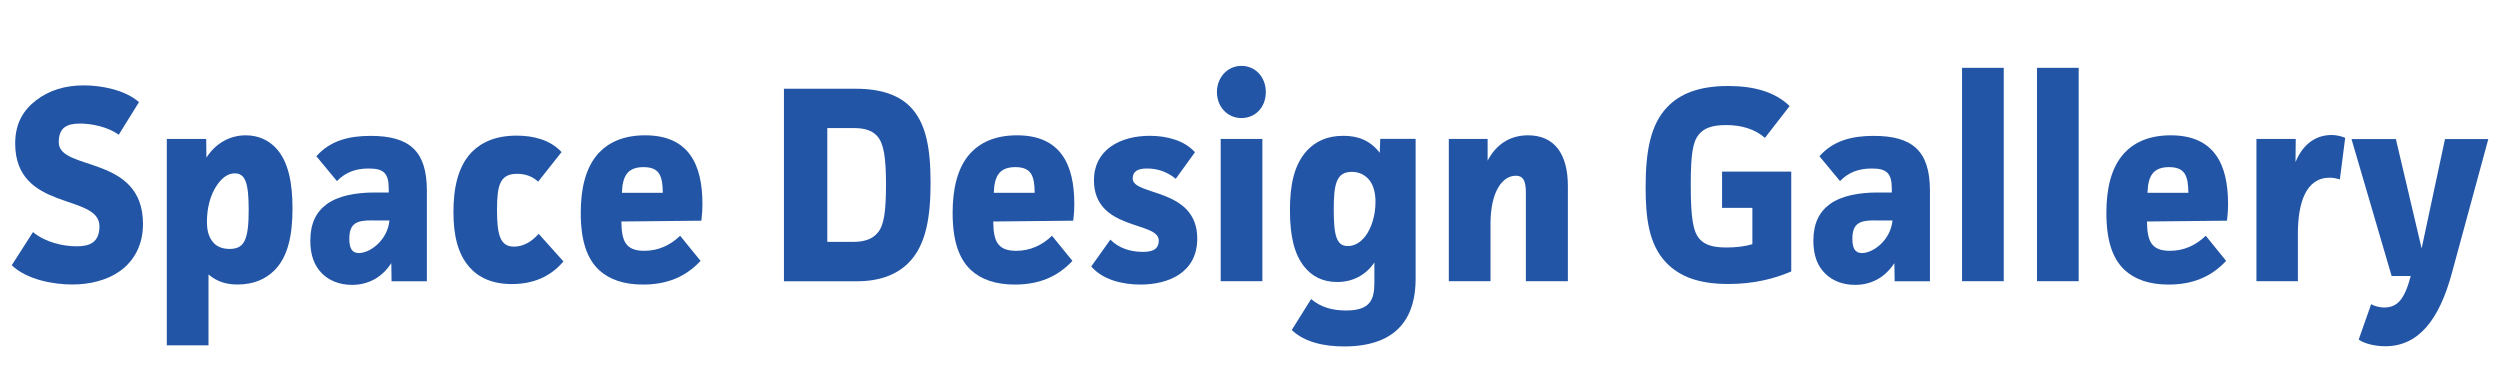
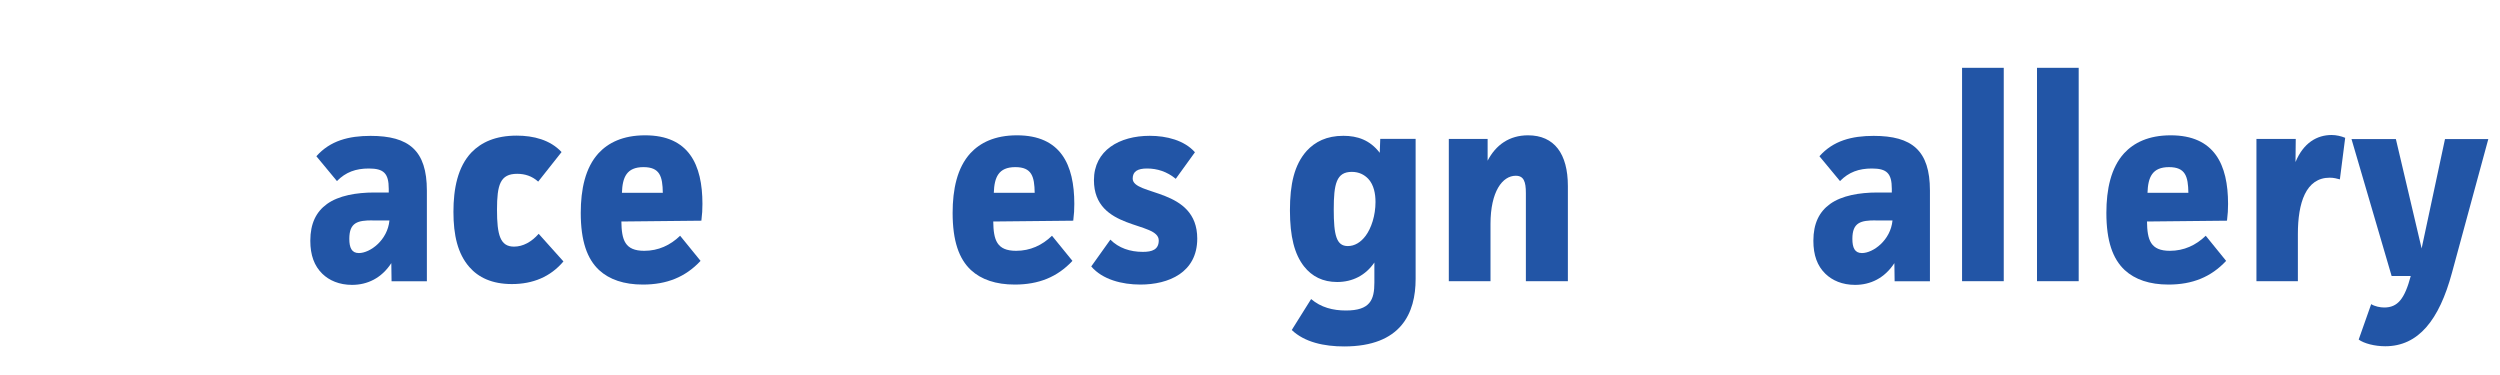
<svg xmlns="http://www.w3.org/2000/svg" version="1.1" id="レイヤー_1" x="0px" y="0px" viewBox="0 0 400 60" style="enable-background:new 0 0 400 60;" xml:space="preserve">
  <style type="text/css">
	.st0{fill:#2255A6;}
</style>
  <g>
-     <path class="st0" d="M19,21.56c-1.79-1.29-4.38-1.79-6.16-1.79c-2.08,0-3.44,0.58-3.44,2.99c0,4.69,13.48,1.92,13.48,13.08   c0,3.57-1.62,6.07-3.7,7.54c-2,1.43-4.76,2.14-7.61,2.14c-3.1,0-7.31-0.8-9.69-3.08l3.4-5.31c1.91,1.61,4.76,2.28,6.97,2.28   c2,0,3.66-0.54,3.66-3.21c0-5.31-13.48-2.28-13.48-13.26c0-3.26,1.36-5.36,3.32-6.87c2.13-1.65,4.72-2.41,7.65-2.41   c2.81,0,6.59,0.71,8.84,2.68L19,21.56z" />
-     <path class="st0" d="M32.99,22.23l0.04,2.99c1.45-2.28,3.74-3.57,6.29-3.57c2,0,3.57,0.76,4.72,1.92c2.13,2.19,2.76,5.76,2.76,9.77   c0,4.2-0.68,7.81-3.02,10.04c-1.36,1.29-3.23,2.14-5.74,2.14c-1.66,0-3.23-0.36-4.68-1.61v11.34h-6.67V22.23H32.99z M34.73,29.6   c-1.11,1.61-1.62,3.75-1.62,5.85c0,1.52,0.3,2.45,0.94,3.26c0.6,0.76,1.57,1.12,2.68,1.12c2.38,0,3.06-1.47,3.06-6.29   c0-4.28-0.55-5.8-2.21-5.8C36.47,27.72,35.54,28.44,34.73,29.6z" />
    <path class="st0" d="M50.62,25c2.21-2.5,5.19-3.26,8.67-3.26c6.12,0,9.01,2.32,9.01,8.75v14.51h-5.65l-0.04-2.9   c-1.57,2.41-3.83,3.48-6.29,3.48c-2.04,0-3.66-0.71-4.76-1.79c-1.27-1.25-1.91-2.95-1.91-5.27c0-2.77,0.94-4.64,2.68-5.89   c1.87-1.34,4.68-1.83,7.57-1.83h2.3v-0.58c0-2.5-0.81-3.26-3.19-3.26c-2.08,0-3.7,0.58-5.1,2.01L50.62,25z M59.59,35.26   c-2.34,0-3.7,0.31-3.7,2.95c0,1.43,0.38,2.28,1.53,2.28c1.79,0,4.59-2.05,4.89-5.22H59.59z" />
    <path class="st0" d="M90.15,41.83c-2.08,2.46-4.89,3.62-8.25,3.62c-3.19,0-5.36-1.07-6.8-2.72c-1.87-2.14-2.55-5.09-2.55-8.84   c0-3.7,0.68-7.19,2.89-9.51c1.57-1.61,3.83-2.68,7.23-2.68c2.68,0,5.36,0.67,7.18,2.63l-3.74,4.73c-0.98-0.89-2.13-1.25-3.36-1.25   c-2.72,0-3.23,1.74-3.23,5.76s0.51,5.89,2.72,5.89c1.45,0,2.81-0.76,3.95-2.05L90.15,41.83z" />
    <path class="st0" d="M112.09,41.74c-2.42,2.59-5.4,3.79-9.23,3.79c-3.02,0-5.36-0.8-7.01-2.32c-1.91-1.79-2.93-4.64-2.93-9.15   c0-3.75,0.72-7.23,2.85-9.55c1.53-1.65,3.87-2.86,7.44-2.86c7.01,0,9.18,4.69,9.18,10.98c0,0.89-0.04,1.61-0.17,2.68l-12.8,0.13   c0.04,2.95,0.55,4.69,3.66,4.69c2.25,0,4.17-0.89,5.74-2.41L112.09,41.74z M106.05,30.85c-0.04-2.63-0.47-4.11-3.1-4.11   c-2.68,0-3.36,1.61-3.44,4.11H106.05z" />
-     <path class="st0" d="M136.95,14.2c4.12,0,6.89,1.07,8.67,2.86c2.55,2.59,3.27,6.65,3.27,12.18c0,5.27-0.64,10-3.61,12.9   c-1.83,1.79-4.51,2.86-8.12,2.86h-11.73V14.2H136.95z M132.36,38.7h4.21c1.79,0,3.06-0.49,3.87-1.47c0.98-1.16,1.32-3.3,1.32-7.68   c0-4.29-0.34-6.52-1.36-7.72c-0.77-0.89-1.91-1.34-3.78-1.34h-4.25V38.7z" />
    <path class="st0" d="M171.59,41.74c-2.42,2.59-5.4,3.79-9.23,3.79c-3.02,0-5.36-0.8-7.01-2.32c-1.91-1.79-2.93-4.64-2.93-9.15   c0-3.75,0.72-7.23,2.85-9.55c1.53-1.65,3.87-2.86,7.44-2.86c7.01,0,9.18,4.69,9.18,10.98c0,0.89-0.04,1.61-0.17,2.68l-12.8,0.13   c0.04,2.95,0.55,4.69,3.66,4.69c2.25,0,4.17-0.89,5.74-2.41L171.59,41.74z M165.55,30.85c-0.04-2.63-0.47-4.11-3.1-4.11   c-2.68,0-3.36,1.61-3.44,4.11H165.55z" />
    <path class="st0" d="M188.12,28.61c-1.4-1.16-2.98-1.65-4.59-1.65c-1.49,0-2.3,0.45-2.3,1.61c0,2.81,10.33,1.43,10.33,9.6   c0,5.45-4.59,7.36-9.1,7.36c-2.93,0-6.08-0.8-7.86-2.9l3.06-4.29c1.32,1.34,3.15,1.96,5.19,1.96c1.49,0,2.55-0.36,2.55-1.83   c0-3.12-10.37-1.52-10.37-9.64c0-4.78,4.08-7.1,8.93-7.1c2.68,0,5.53,0.71,7.23,2.63L188.12,28.61z" />
-     <path class="st0" d="M198.62,10.54c2.25,0,3.91,1.79,3.91,4.2c0,2.41-1.66,4.15-3.91,4.15c-2.21,0-3.91-1.79-3.91-4.15   C194.71,12.37,196.41,10.54,198.62,10.54z M201.98,22.23v22.76h-6.67V22.23H201.98z" />
    <path class="st0" d="M226.5,22.23v22.4c0,5.45-2.3,10.8-11.44,10.8c-3.19,0-6.33-0.67-8.38-2.63l3.1-4.95   c1.57,1.34,3.49,1.83,5.57,1.83c3.87,0,4.55-1.7,4.55-4.46V42c-1.4,2.05-3.49,3.12-5.95,3.12c-2.3,0-4.04-0.89-5.31-2.5   c-1.53-1.96-2.25-4.78-2.25-8.97c0-4.15,0.68-7.27,2.68-9.51c1.36-1.47,3.19-2.41,5.87-2.41c2.25,0,4.25,0.67,5.82,2.72l0.08-2.23   H226.5z M218.51,37.72c0.89-1.21,1.57-3.21,1.57-5.4c0-1.29-0.25-2.72-1.15-3.7c-0.64-0.67-1.49-1.12-2.64-1.12   c-2.47,0-2.89,1.92-2.89,6.02c0,4.11,0.42,5.85,2.25,5.85C216.73,39.37,217.71,38.79,218.51,37.72z" />
    <path class="st0" d="M238.02,22.23v3.48c1.32-2.54,3.49-4.06,6.46-4.06c4.21,0,6.38,2.95,6.38,8.12v15.22h-6.72v-14.1   c0-1.83-0.34-2.77-1.62-2.77c-2.12,0-4.04,2.5-4.04,7.72v9.15h-6.67V22.23H238.02z" />
-     <path class="st0" d="M286.6,27.45v15.98c-2.59,1.12-5.91,2.01-10.03,2.01c-4.8,0-7.82-1.21-9.91-3.35   c-2.85-2.9-3.36-7.23-3.36-12.09c0-5.62,0.72-10.09,3.53-12.94c2-2.05,4.97-3.3,9.69-3.3c4,0,7.44,0.89,9.82,3.21l-3.95,5.09   c-1.57-1.38-3.7-2.05-6.21-2.05c-2.42,0-3.61,0.58-4.38,1.52c-0.94,1.16-1.28,3.08-1.28,8.03c0,5.58,0.42,7.54,1.4,8.66   c0.81,0.94,2.08,1.38,4.34,1.38c1.45,0,3.02-0.18,4.12-0.54v-5.8h-4.85v-5.8H286.6z" />
    <path class="st0" d="M291.11,25c2.21-2.5,5.19-3.26,8.67-3.26c6.12,0,9.01,2.32,9.01,8.75v14.51h-5.65l-0.04-2.9   c-1.57,2.41-3.83,3.48-6.29,3.48c-2.04,0-3.66-0.71-4.76-1.79c-1.28-1.25-1.91-2.95-1.91-5.27c0-2.77,0.94-4.64,2.68-5.89   c1.87-1.34,4.68-1.83,7.57-1.83h2.3v-0.58c0-2.5-0.81-3.26-3.19-3.26c-2.08,0-3.7,0.58-5.1,2.01L291.11,25z M300.08,35.26   c-2.34,0-3.7,0.31-3.7,2.95c0,1.43,0.38,2.28,1.53,2.28c1.79,0,4.59-2.05,4.89-5.22H300.08z" />
    <path class="st0" d="M320.6,10.85v34.14h-6.67V10.85H320.6z" />
    <path class="st0" d="M332.59,10.85v34.14h-6.67V10.85H332.59z" />
    <path class="st0" d="M356.18,41.74c-2.42,2.59-5.4,3.79-9.22,3.79c-3.02,0-5.36-0.8-7.01-2.32c-1.91-1.79-2.93-4.64-2.93-9.15   c0-3.75,0.72-7.23,2.85-9.55c1.53-1.65,3.87-2.86,7.44-2.86c7.01,0,9.18,4.69,9.18,10.98c0,0.89-0.04,1.61-0.17,2.68l-12.8,0.13   c0.04,2.95,0.55,4.69,3.66,4.69c2.25,0,4.17-0.89,5.74-2.41L356.18,41.74z M350.14,30.85c-0.04-2.63-0.47-4.11-3.1-4.11   c-2.68,0-3.36,1.61-3.44,4.11H350.14z" />
    <path class="st0" d="M367.32,22.23l-0.04,3.7c1.27-3.08,3.44-4.33,5.78-4.33c0.72,0,1.53,0.18,2.17,0.45l-0.85,6.65   c-0.47-0.13-0.98-0.27-1.62-0.27c-3.83,0-5.1,4.02-5.1,9.02v7.54h-6.63V22.23H367.32z" />
    <path class="st0" d="M392.31,43.66c-2.04,7.54-5.36,11.74-10.67,11.74c-1.7,0-3.4-0.45-4.25-1.07l2-5.67   c0.55,0.36,1.45,0.54,2.08,0.54c2.17,0,3.27-1.38,4.25-5.04h-3.06l-6.42-21.91h7.1l4.12,17.5l3.74-17.5h6.93L392.31,43.66z" />
  </g>
</svg>